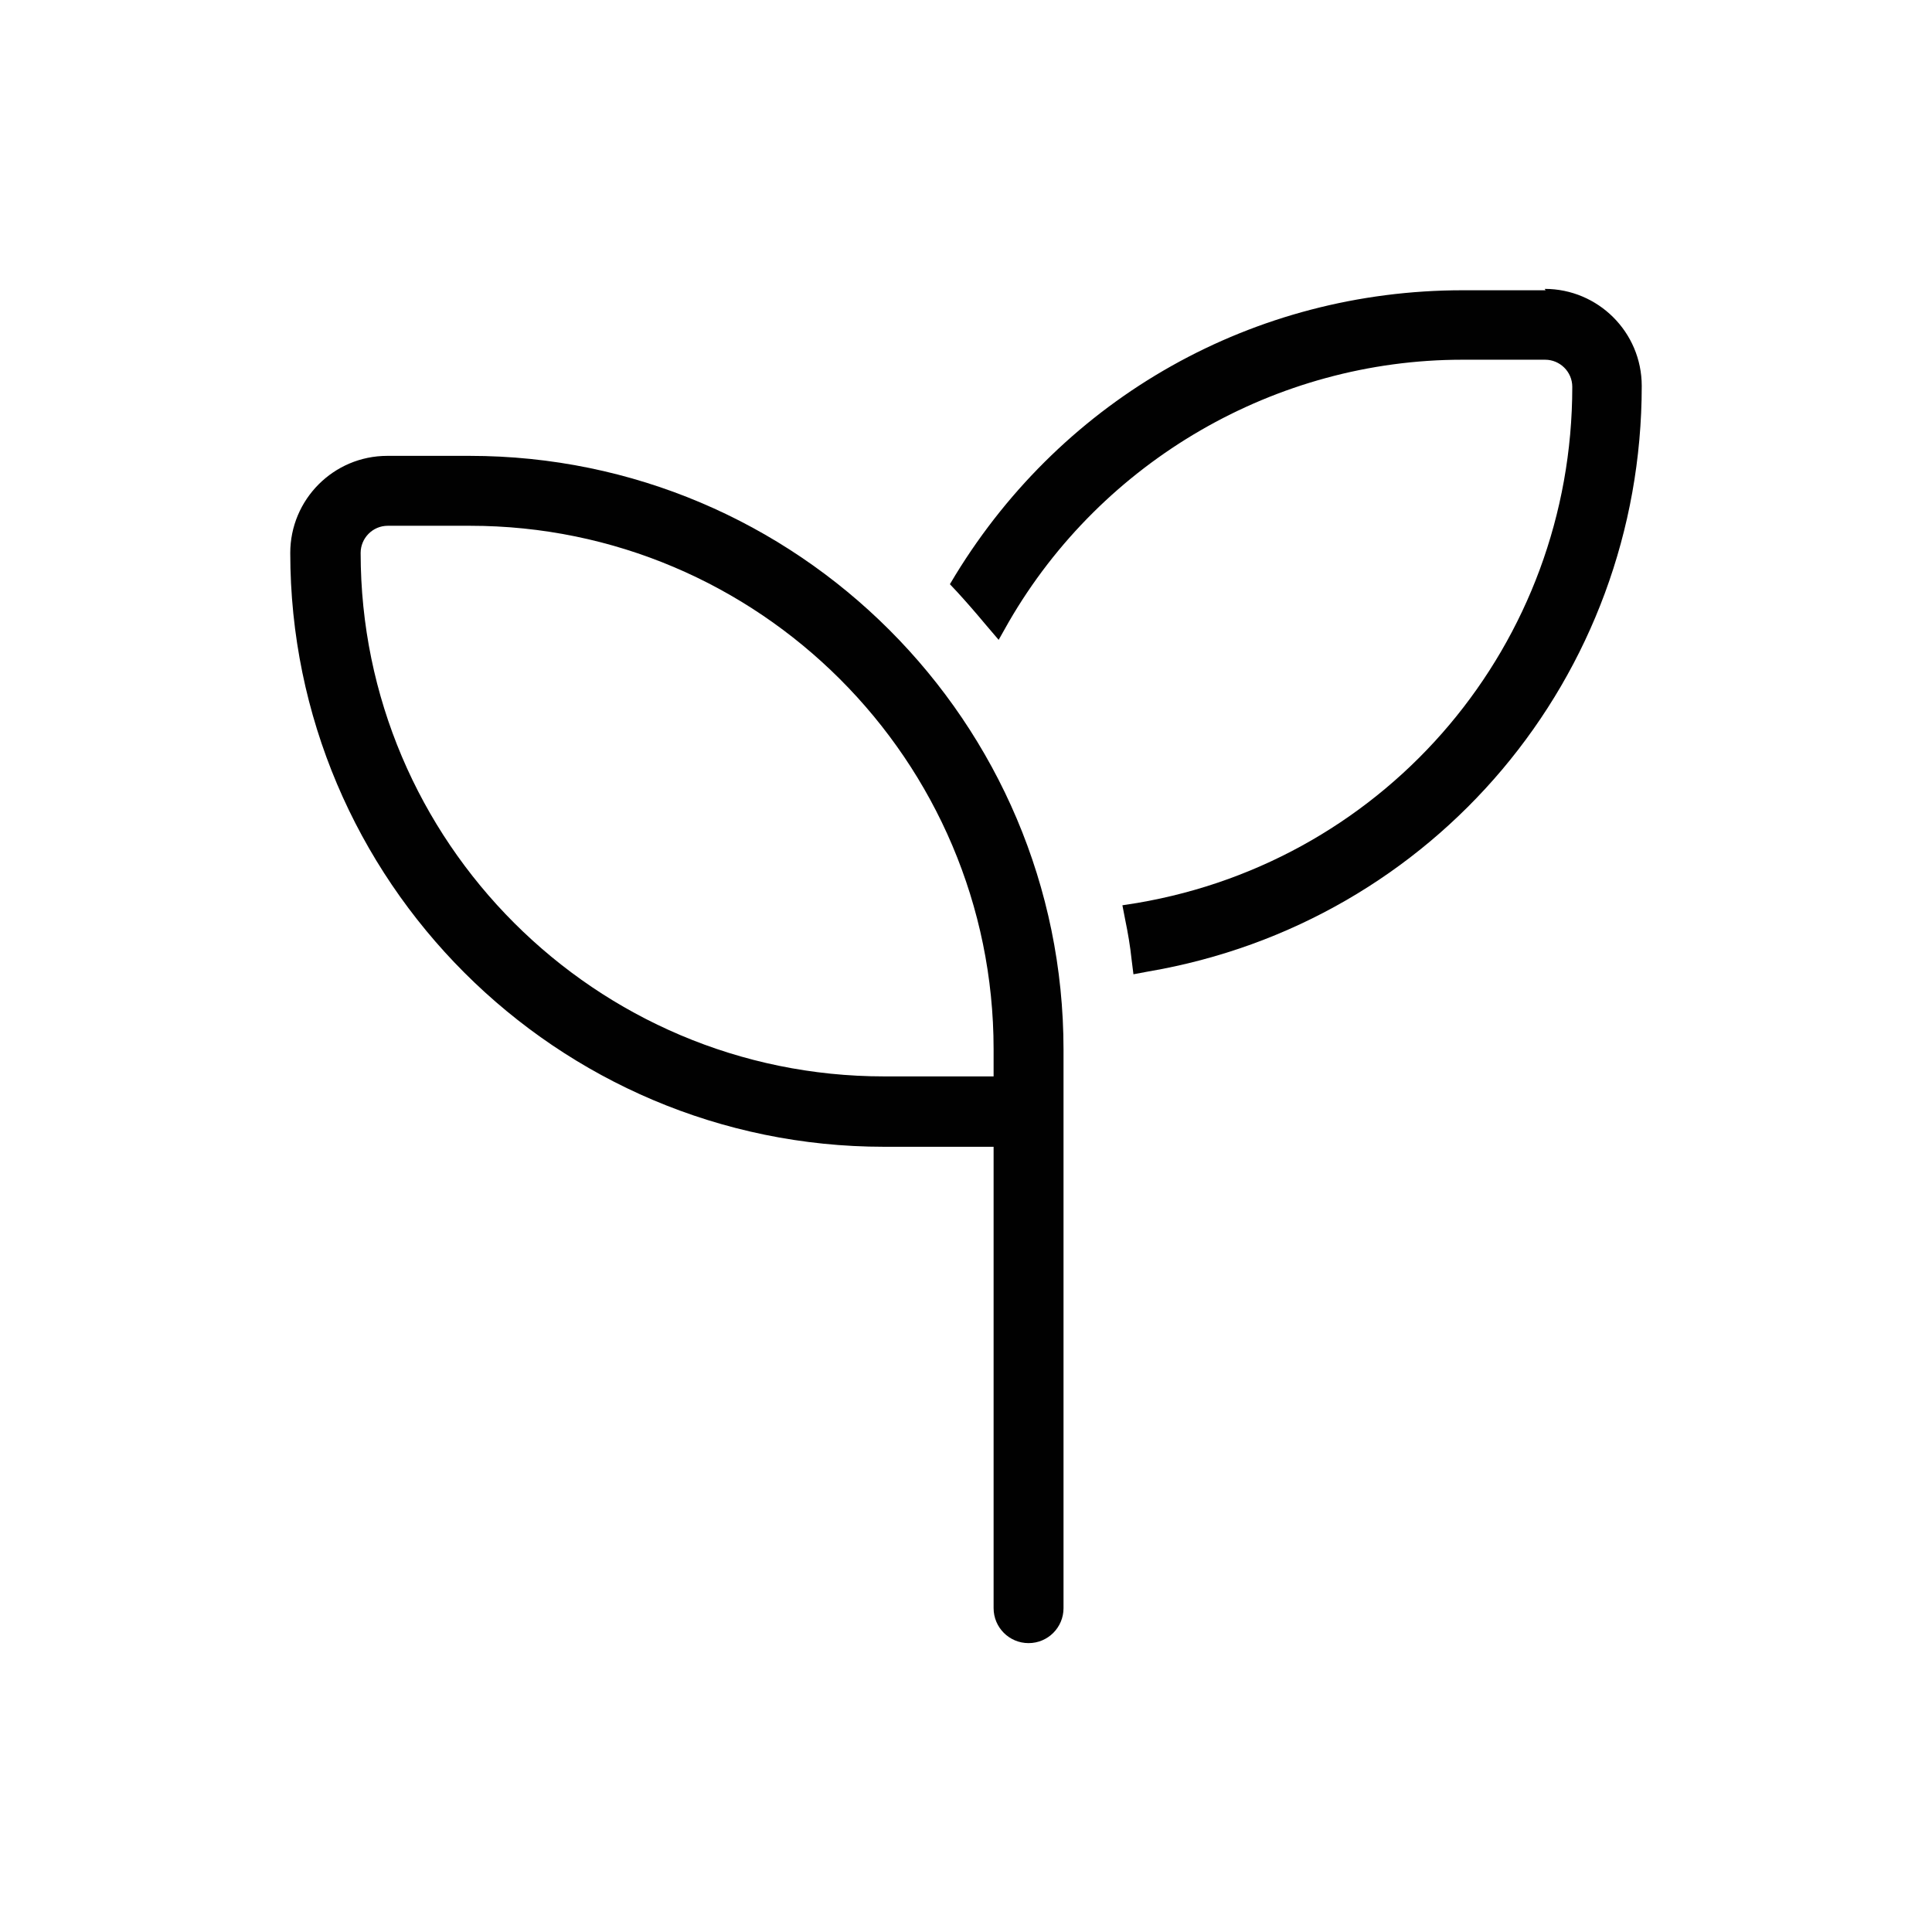
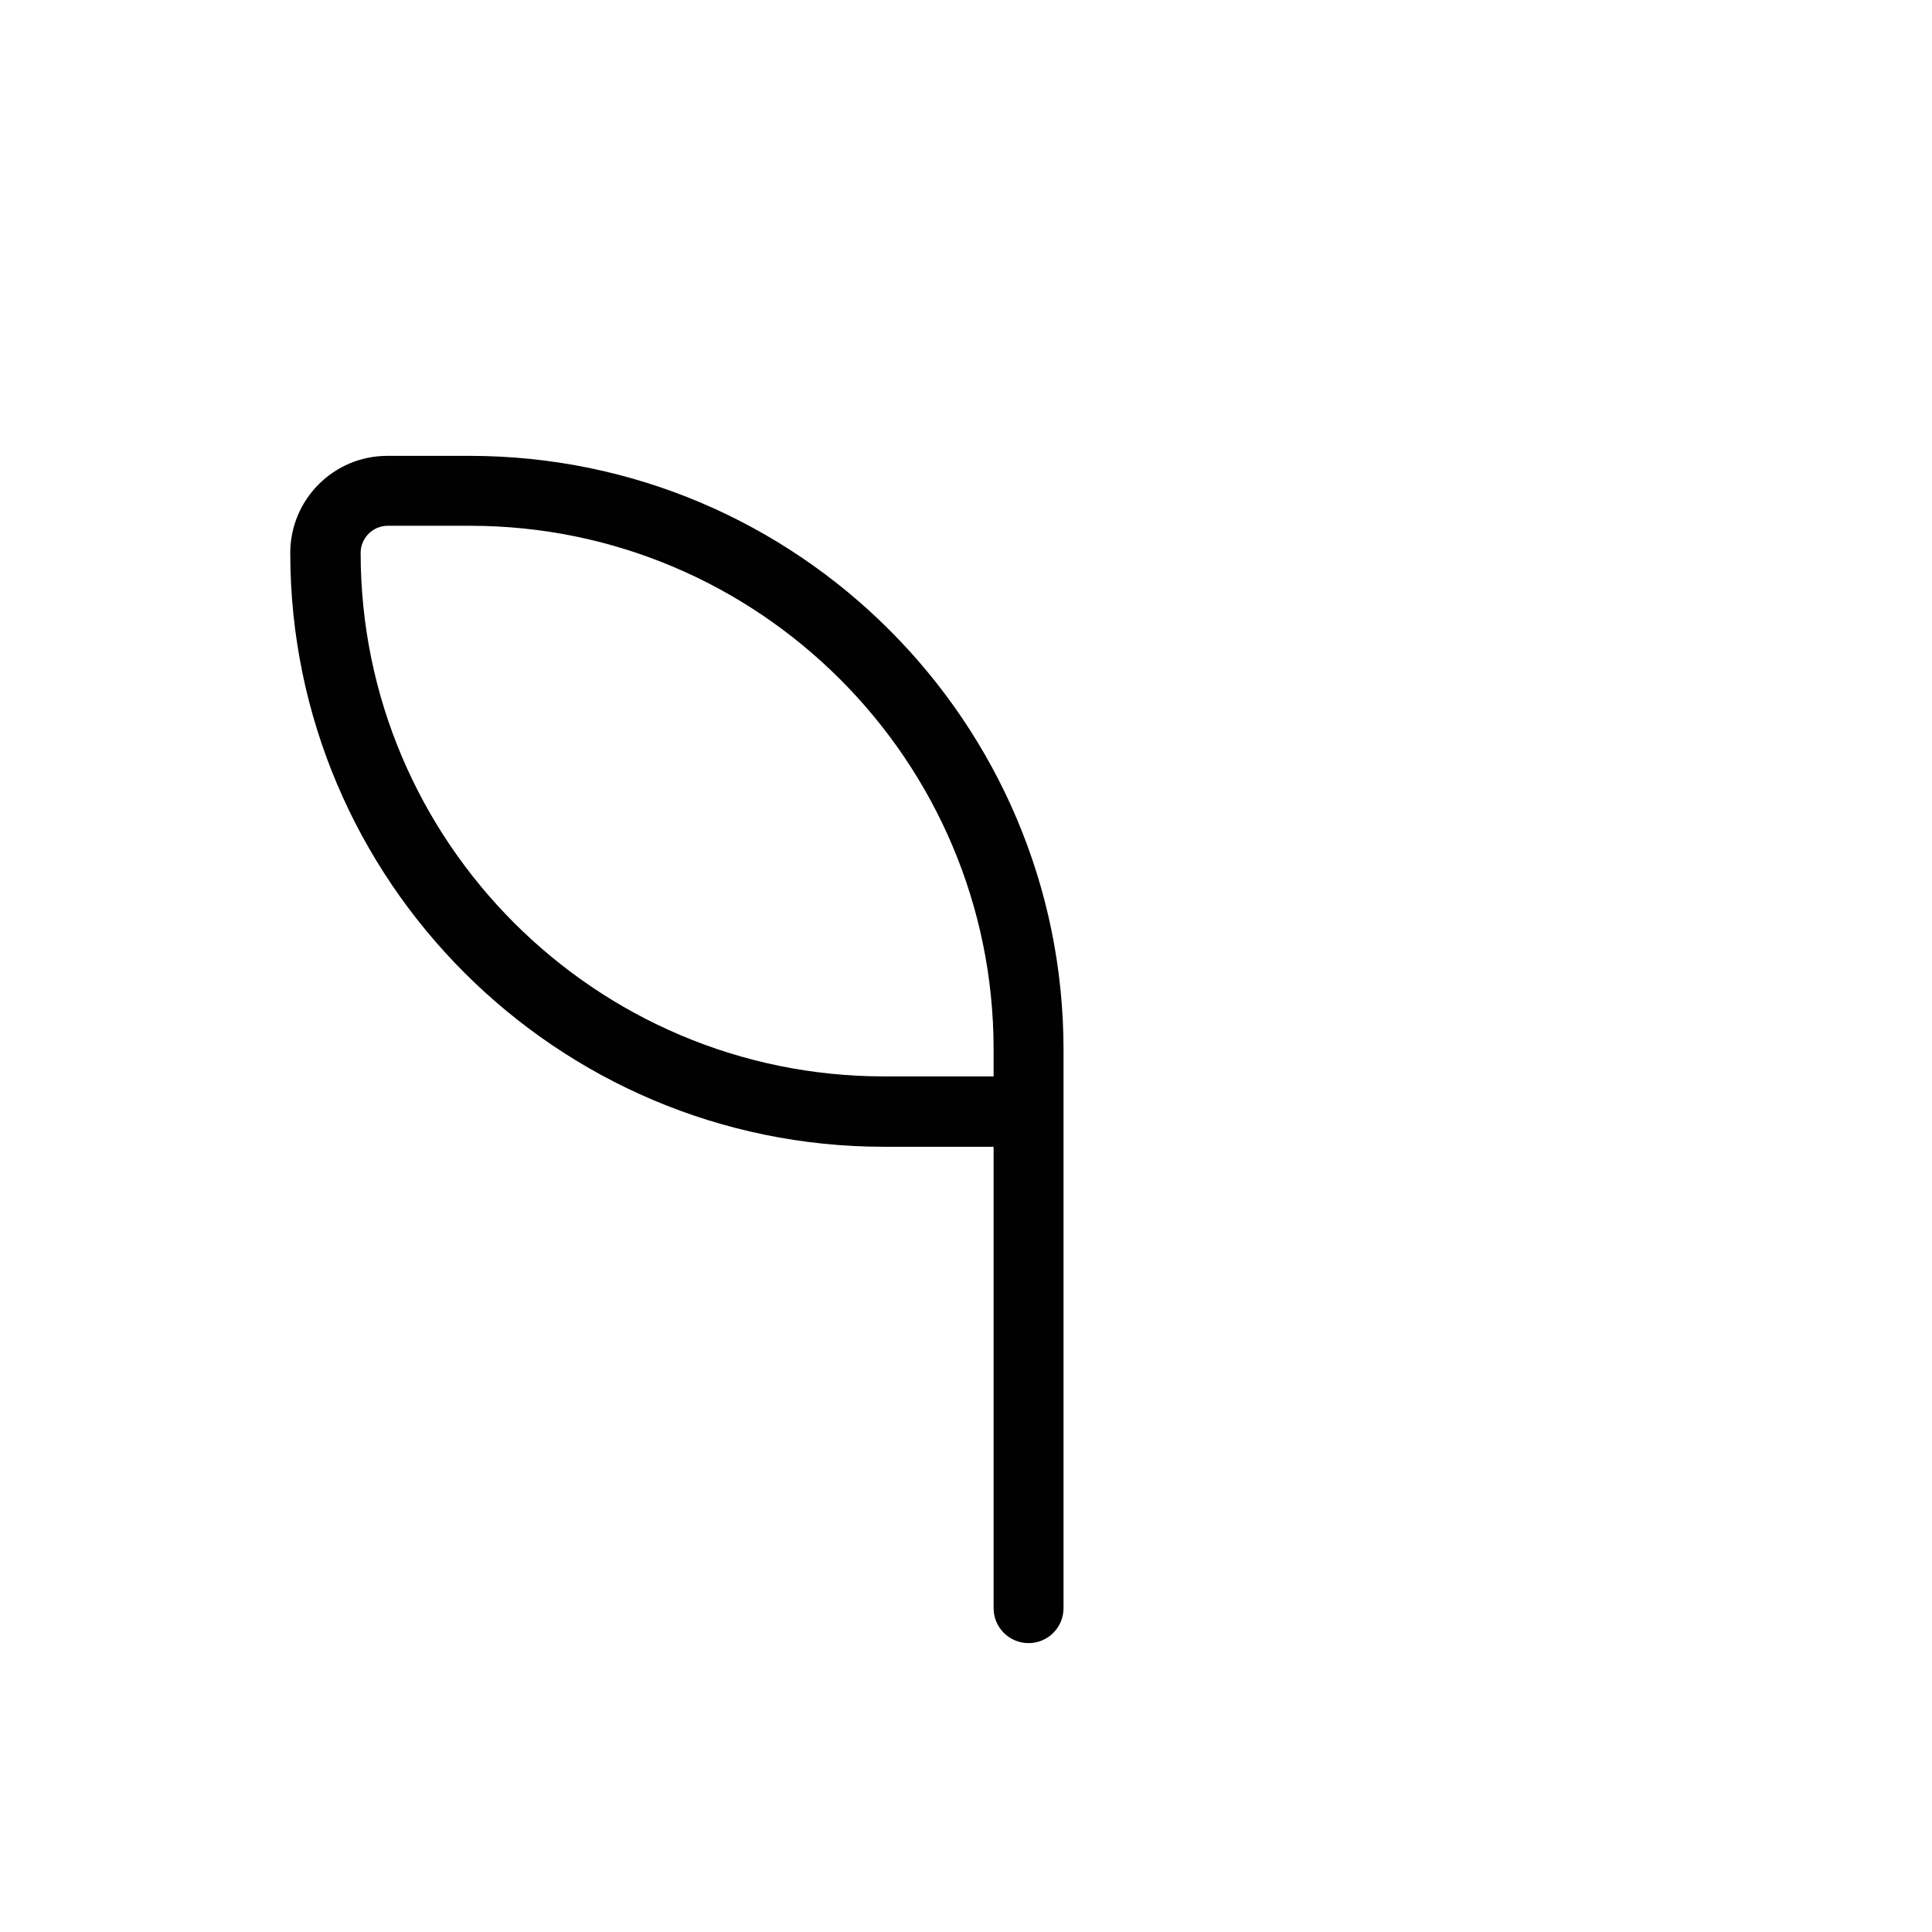
<svg xmlns="http://www.w3.org/2000/svg" width="42" height="42" viewBox="0 0 42 42" fill="none">
-   <path d="M33.6 6.31H31.8C27.26 6.31 23.14 8.63 20.77 12.5L20.65 12.7L20.81 12.87C21.02 13.1 21.22 13.33 21.42 13.57L21.71 13.91L21.93 13.52C23.96 10.01 27.74 7.82 31.79 7.82H33.59C33.91 7.82 34.18 8.08 34.18 8.41C34.18 13.98 30.2 18.7 24.72 19.63L24.4 19.68L24.46 19.99C24.52 20.28 24.57 20.57 24.6 20.86L24.64 21.18L24.96 21.12C31.18 20.06 35.69 14.71 35.69 8.39C35.69 7.22 34.74 6.28 33.58 6.28L33.6 6.31Z" fill="#010101" />
  <path d="M10.22 9.91H8.42C7.25 9.91 6.31 10.86 6.31 12.02C6.31 19.14 12.1 24.93 19.22 24.93H21.6V34.96C21.6 35.38 21.94 35.72 22.36 35.72C22.78 35.72 23.12 35.38 23.12 34.96V22.82C23.12 15.7 17.33 9.91 10.21 9.91H10.22ZM8.42 11.43H10.22C16.49 11.43 21.6 16.53 21.6 22.81V23.4H19.22C12.95 23.4 7.84 18.3 7.84 12.02C7.84 11.7 8.1 11.43 8.43 11.43H8.42Z" fill="#010101" />
</svg>